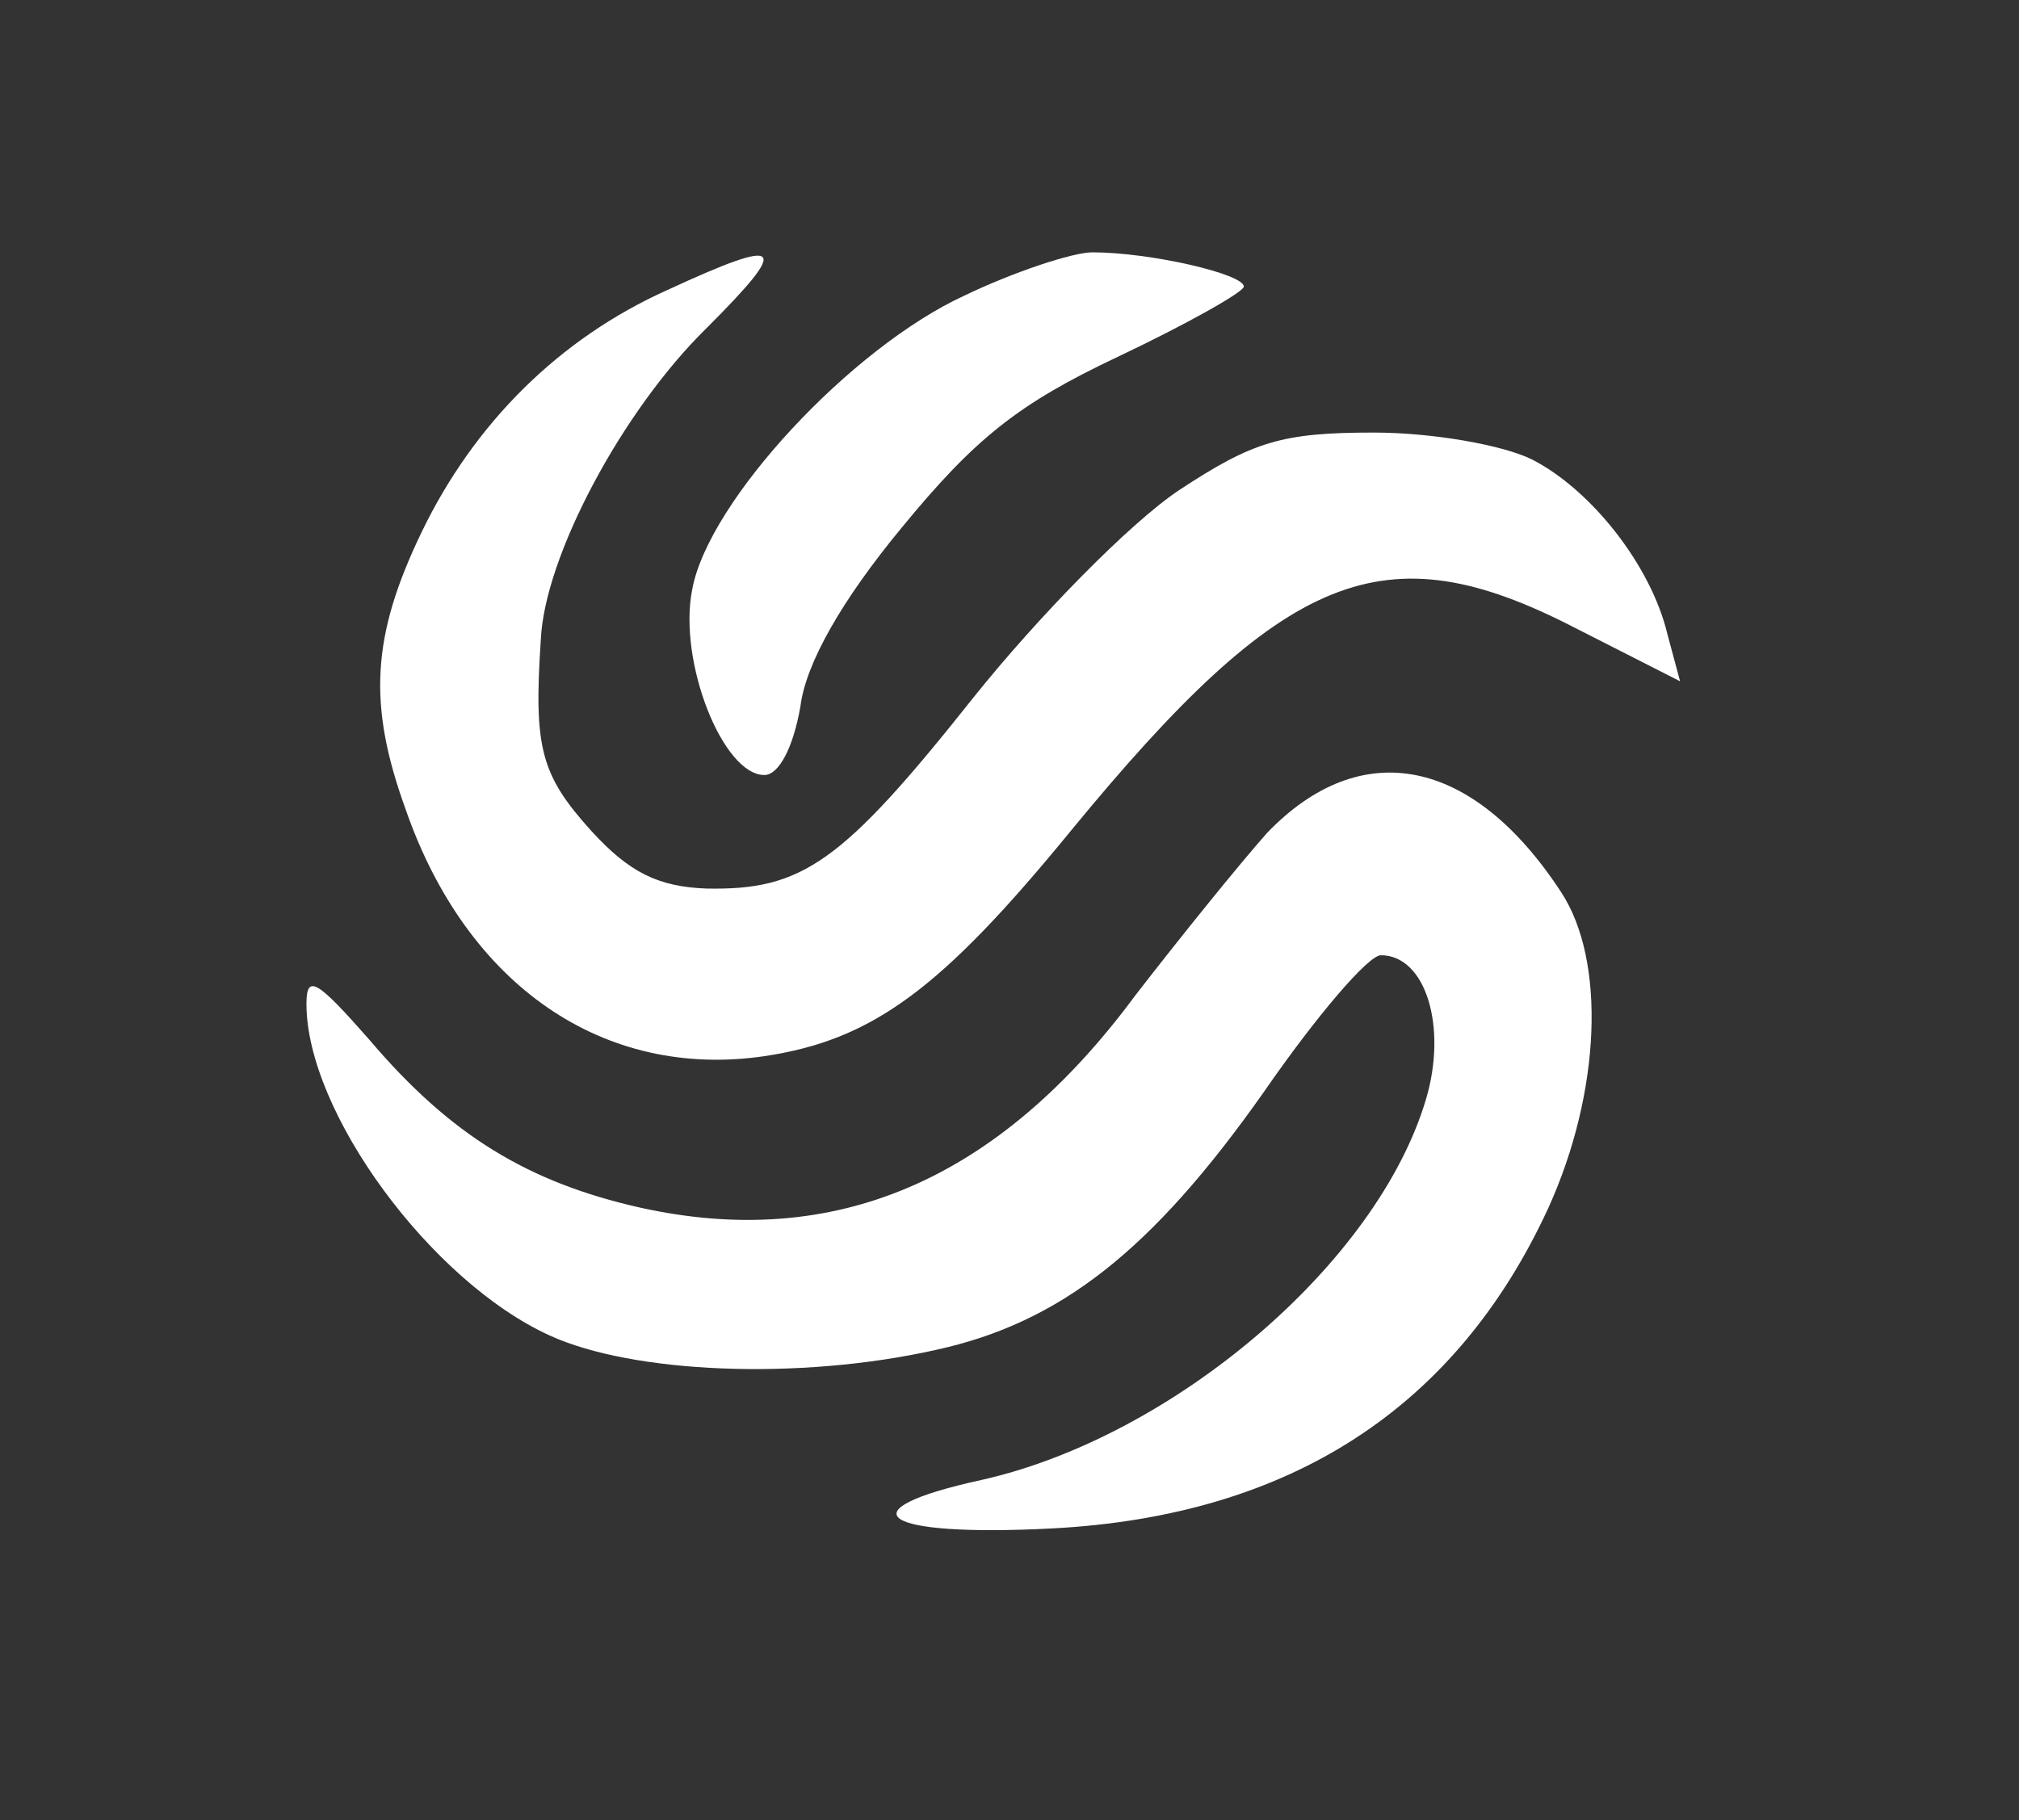
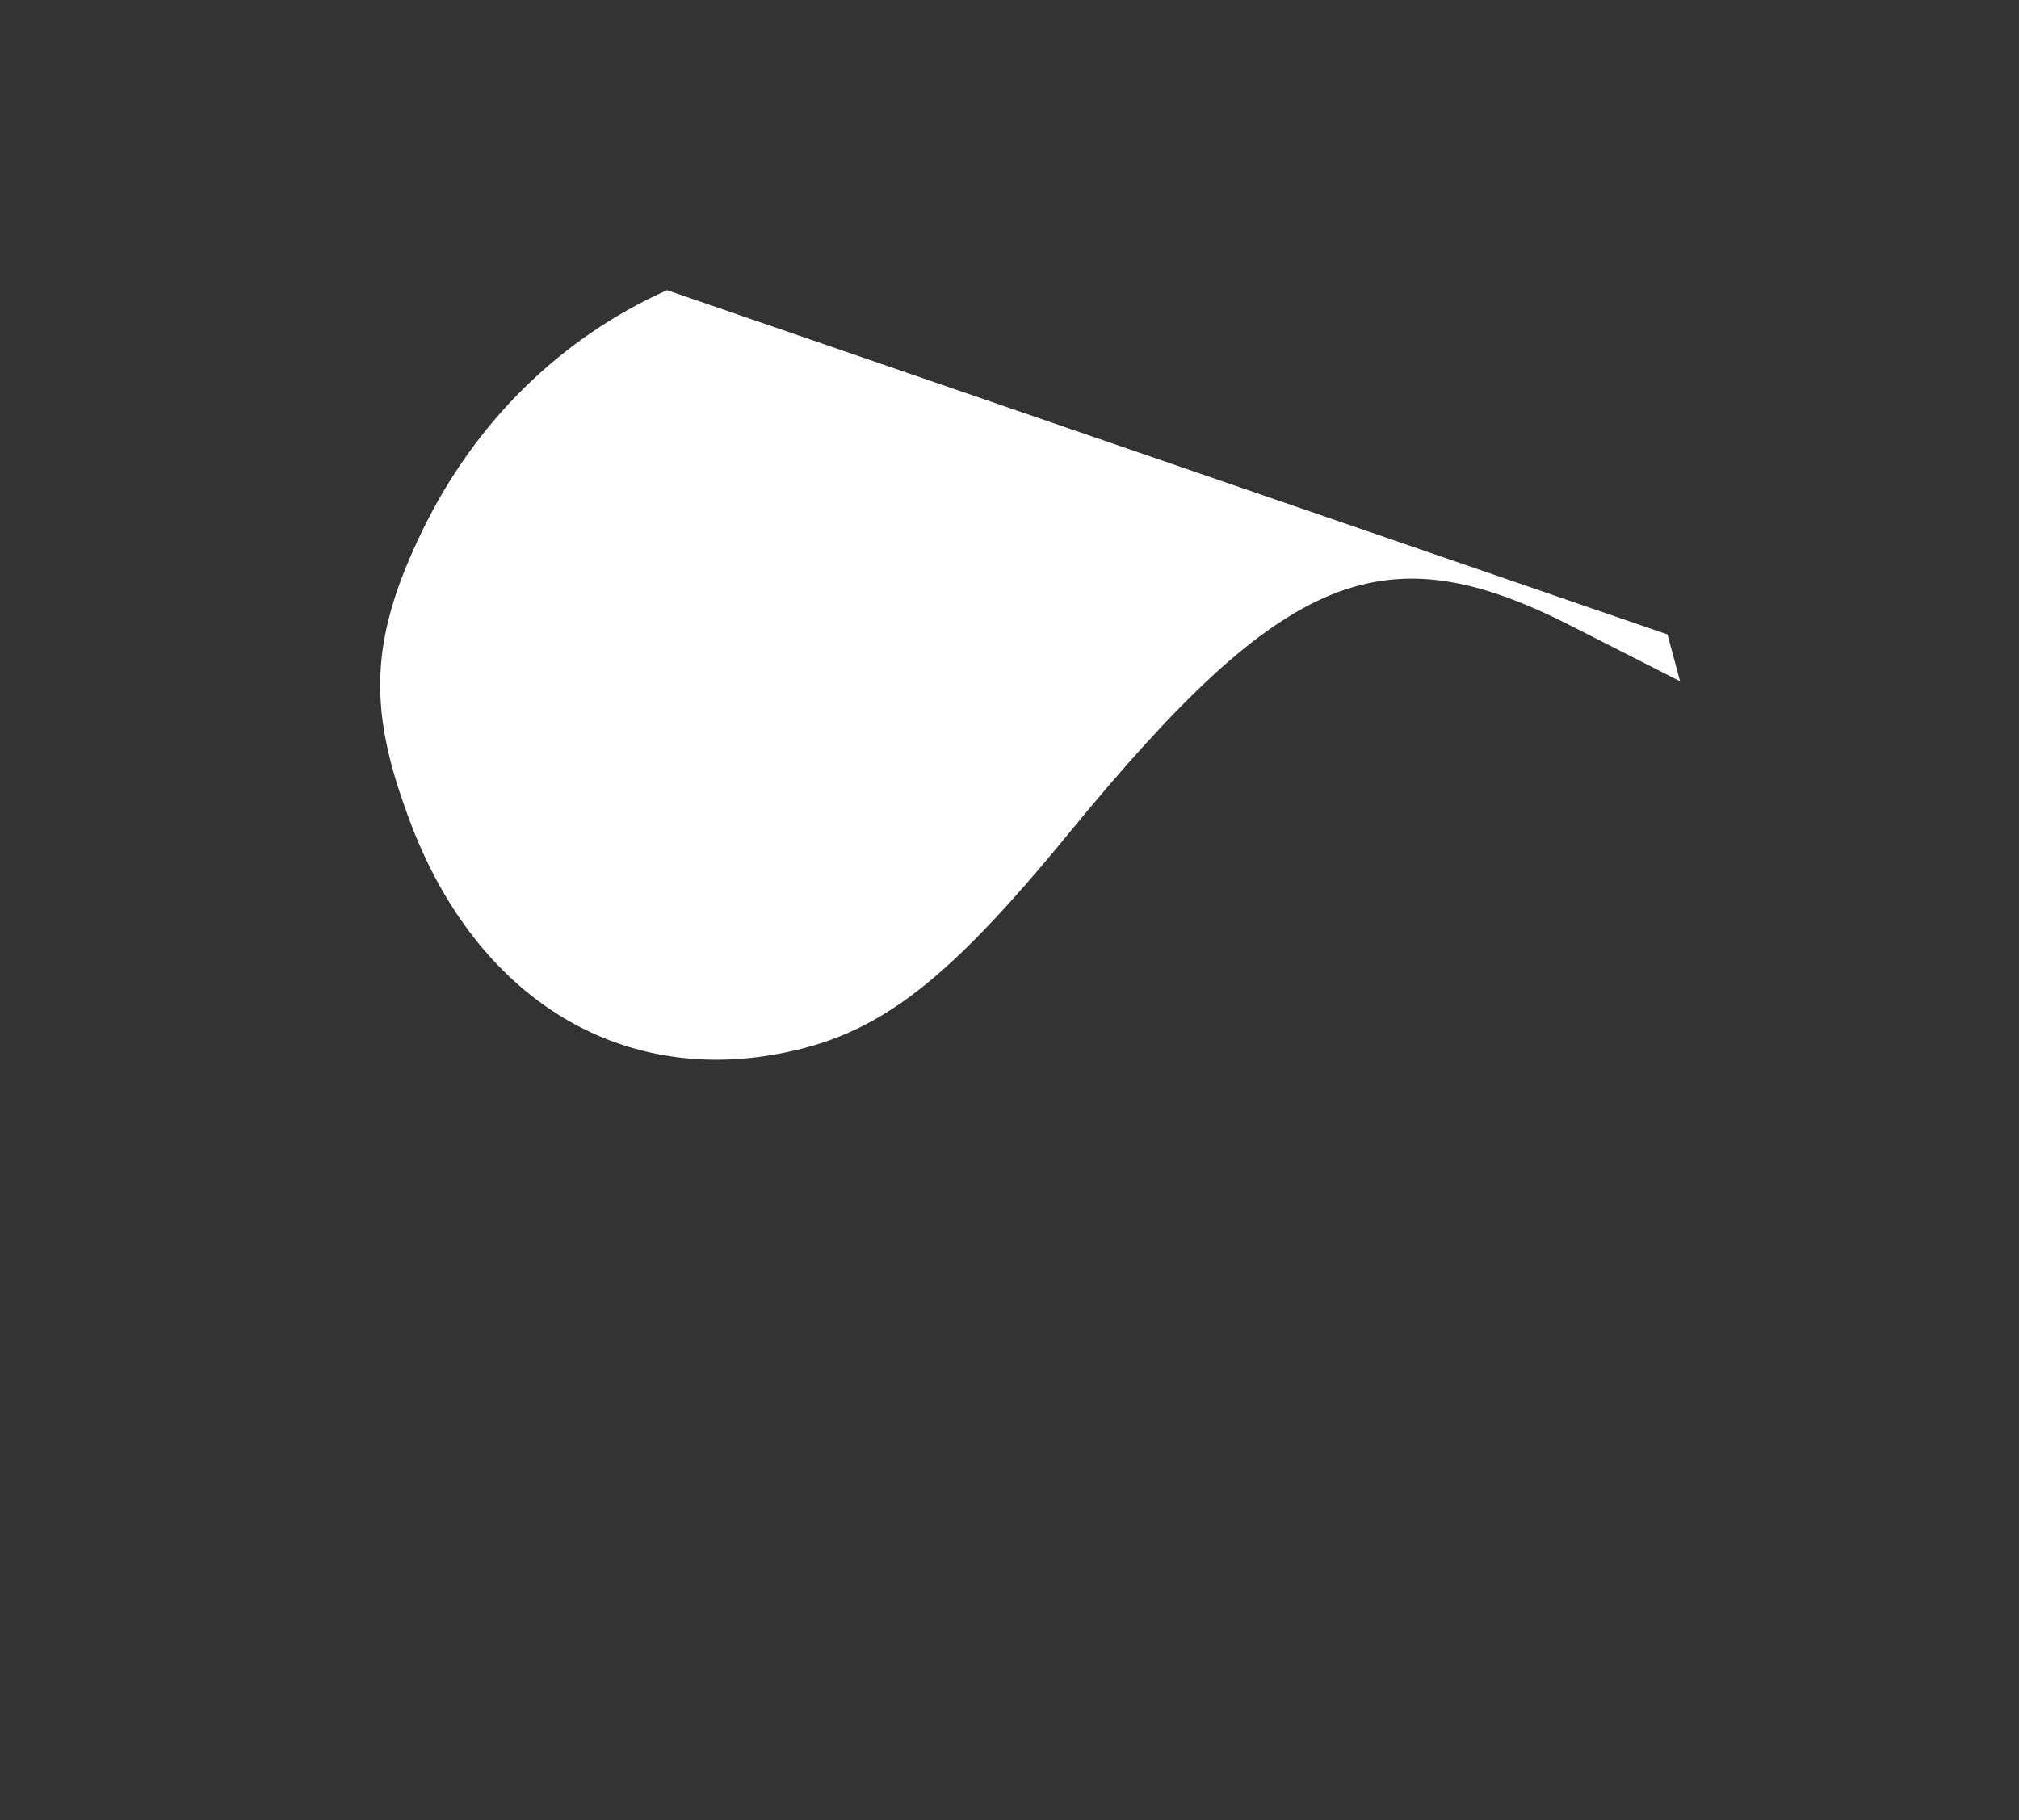
<svg xmlns="http://www.w3.org/2000/svg" version="1.0" width="112pt" height="101pt" viewBox="0 0 112 101" preserveAspectRatio="xMidYMid meet">
  <rect x="0" y="0" width="112" height="101" fill="#333333" stroke="none" />
  <g transform="translate(0,101) scale(0.1,-0.1)" fill="#ffffff" stroke="none">
-     <path d="M370 849 c-60 -27 -107 -74 -136 -134 -28 -58 -30 -96 -9 -154 34 -98 110 -150 199 -137 60 9 98 37 170 125 119 145 174 167 279 113 l59 -30 -7 26 c-9 38 -42 80 -75 97 -16 8 -55 15 -88 15 -51 0 -67 -5 -108 -32 -27 -18 -78 -70 -114 -115 -73 -92 -95 -107 -148 -106 -27 1 -43 9 -64 32 -28 31 -32 46 -28 106 2 46 45 127 92 173 47 47 43 51 -22 21z" />
-     <path d="M535 846 c-63 -29 -142 -114 -151 -163 -8 -40 17 -103 40 -103 8 0 16 15 20 38 3 24 23 59 56 99 41 50 65 69 120 95 38 18 70 36 70 39 0 7 -52 19 -84 19 -11 0 -44 -11 -71 -24z" />
-     <path d="M703 548 c-16 -18 -49 -59 -73 -90 -76 -103 -167 -142 -275 -118 -62 14 -105 40 -150 93 -29 33 -35 37 -35 20 0 -60 69 -154 135 -184 46 -21 138 -25 214 -8 69 15 120 55 182 143 29 42 58 76 65 76 25 0 37 -40 25 -80 -27 -91 -140 -187 -246 -211 -78 -17 -57 -32 39 -27 132 7 224 67 275 178 29 64 32 137 7 175 -49 75 -111 87 -163 33z" />
+     <path d="M370 849 c-60 -27 -107 -74 -136 -134 -28 -58 -30 -96 -9 -154 34 -98 110 -150 199 -137 60 9 98 37 170 125 119 145 174 167 279 113 l59 -30 -7 26 z" />
  </g>
</svg>